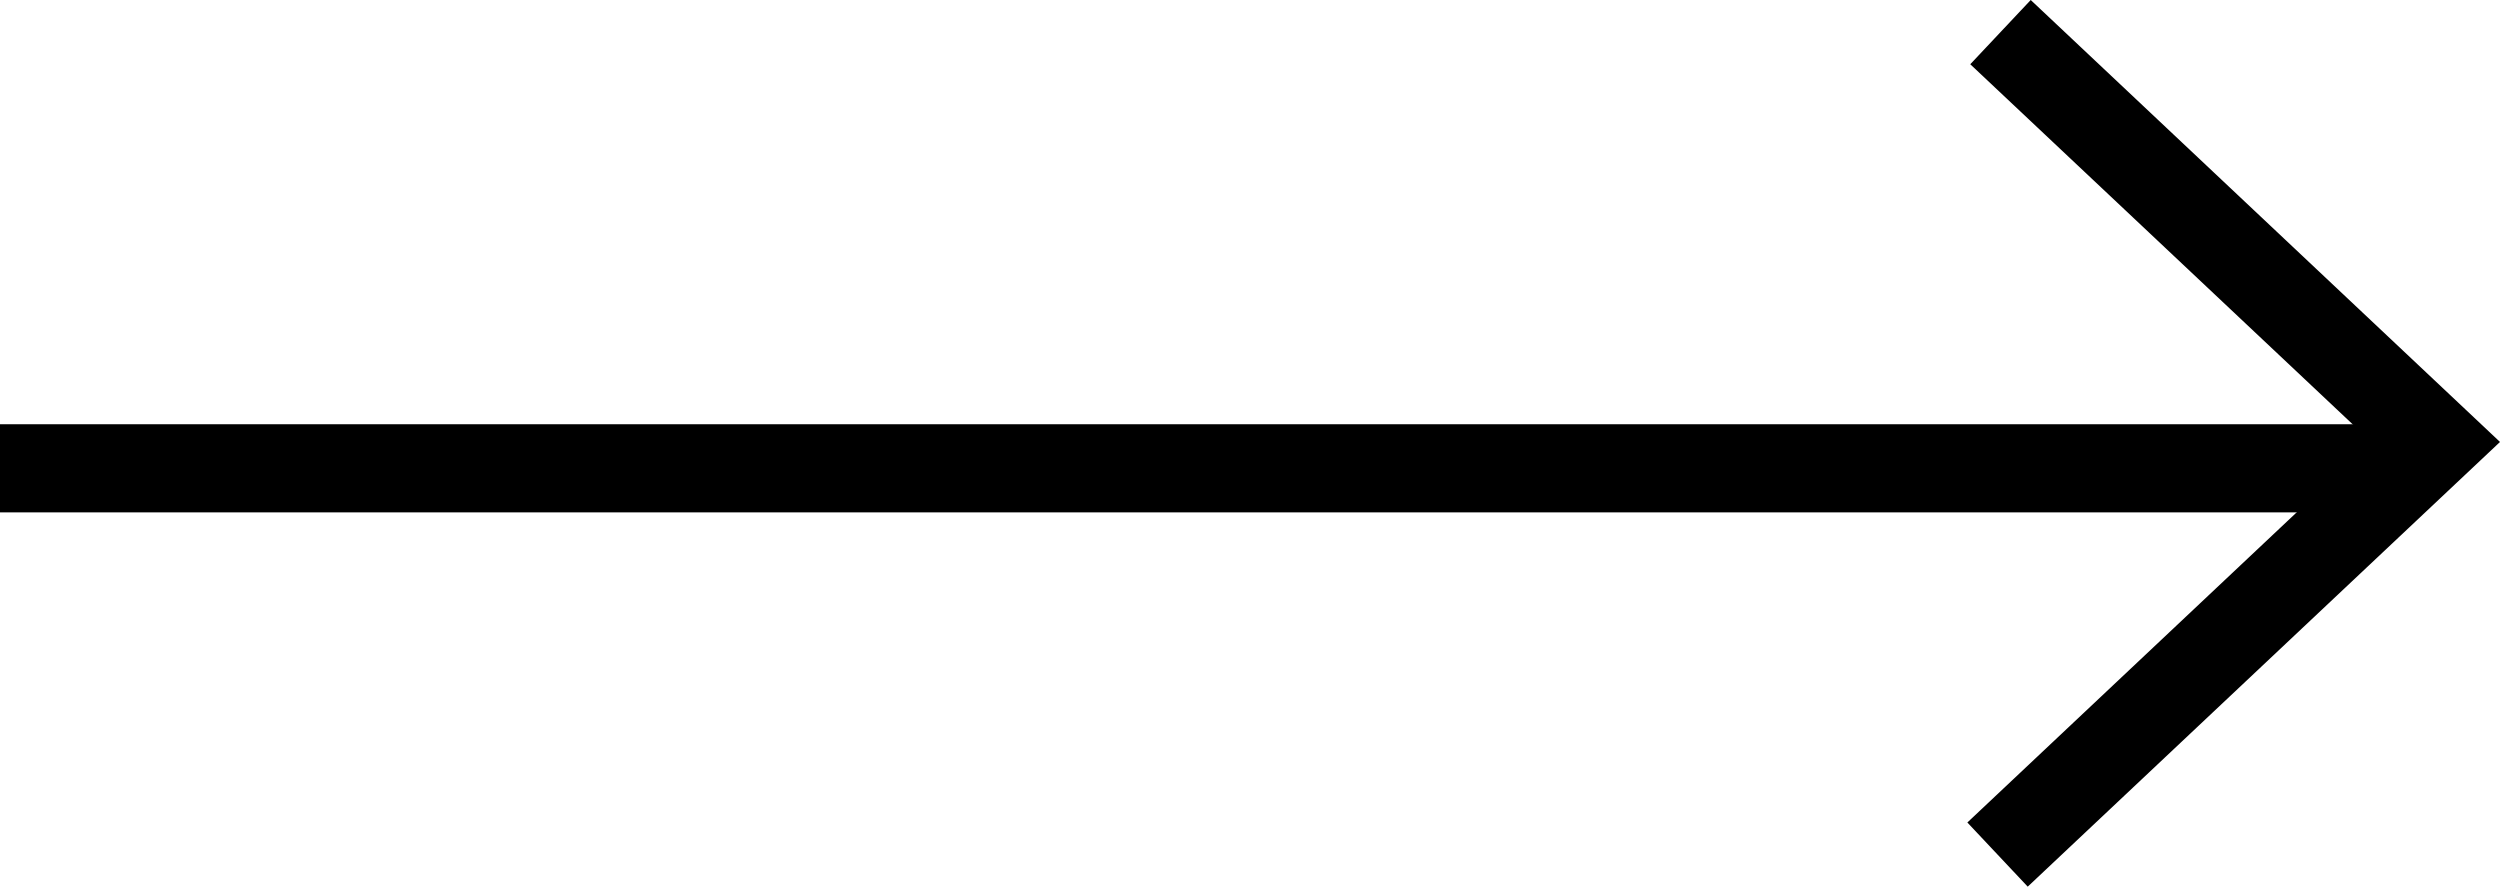
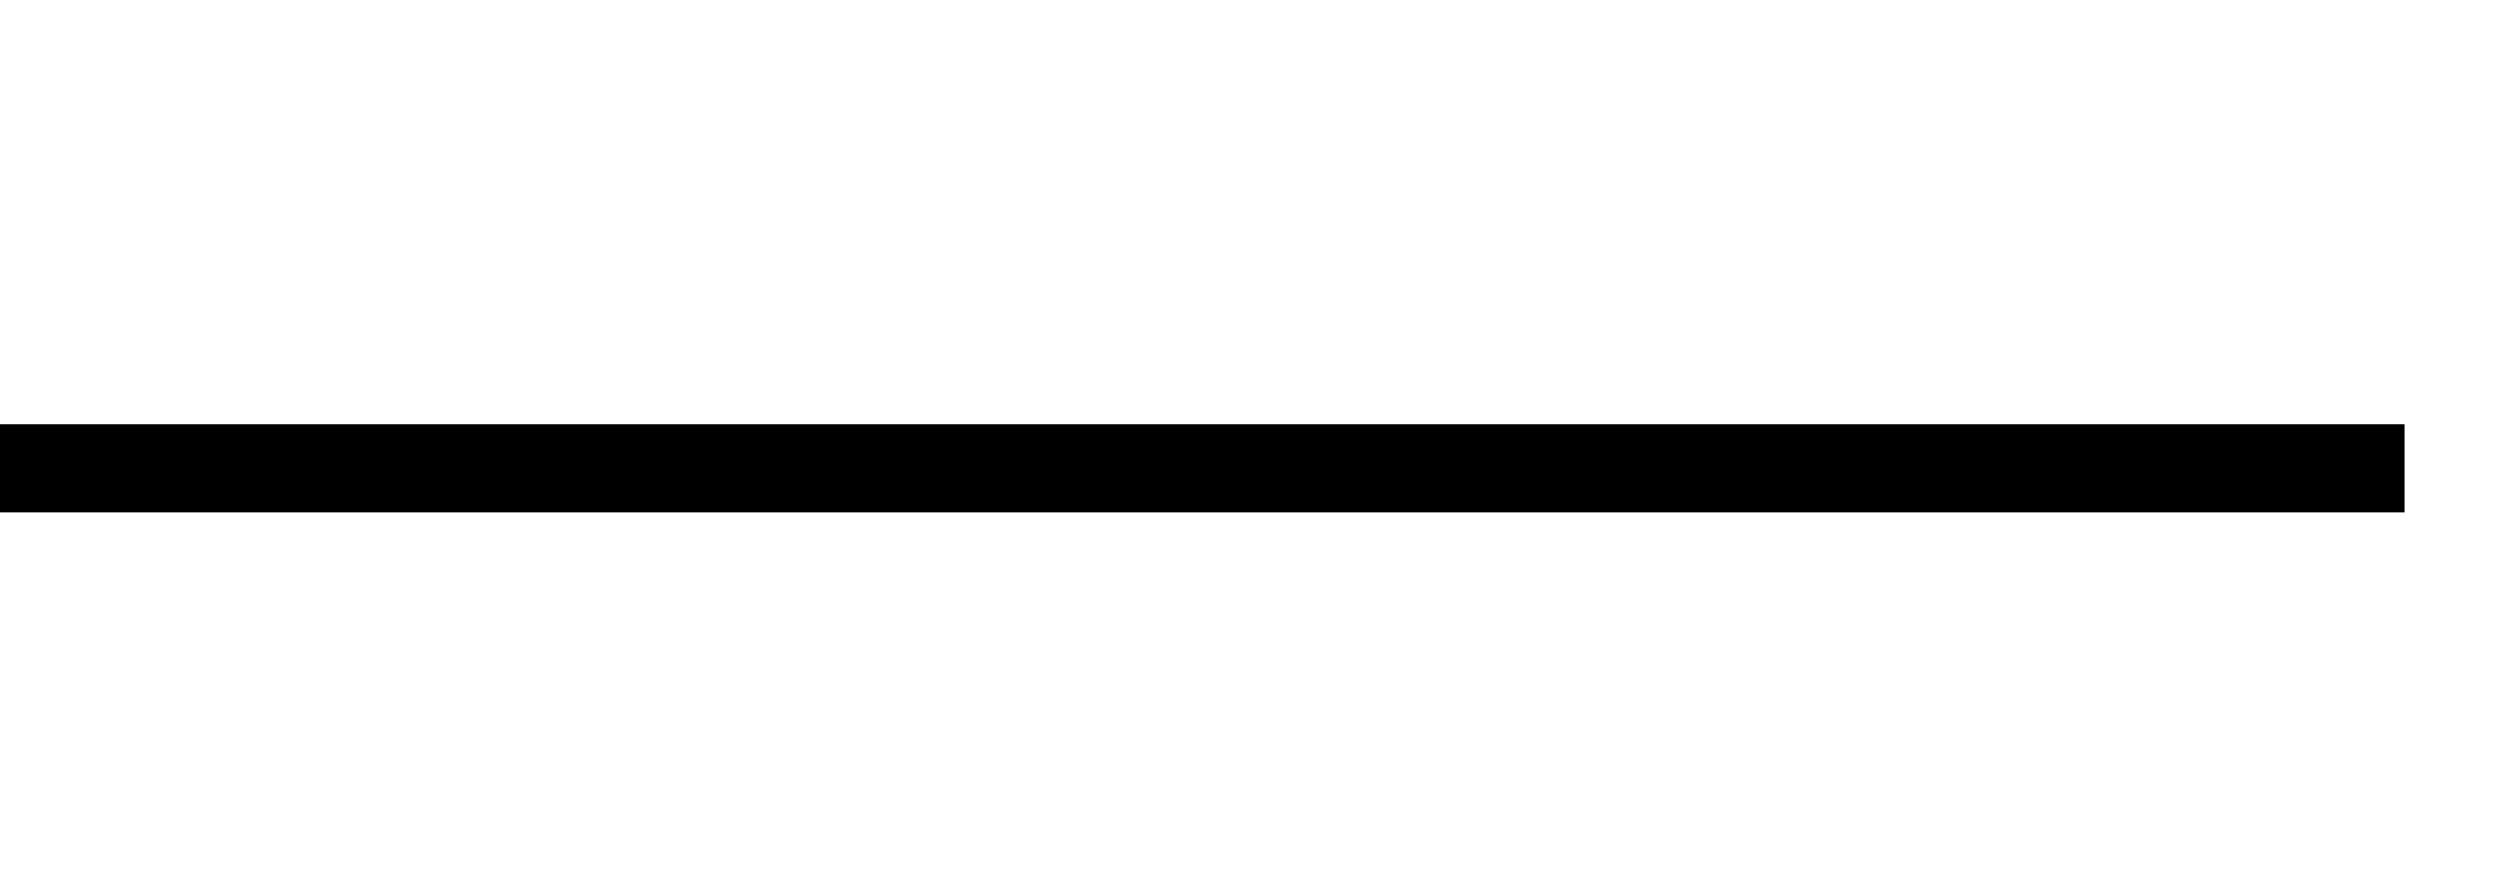
<svg xmlns="http://www.w3.org/2000/svg" viewBox="0 0 28.368 10.061">
  <rect y="4.814" width="27.285" height="1" />
-   <polygon points="23.043 0 28.368 5.015 23.009 10.061 22.324 9.333 26.909 5.015 22.357 0.729 23.043 0" />
</svg>